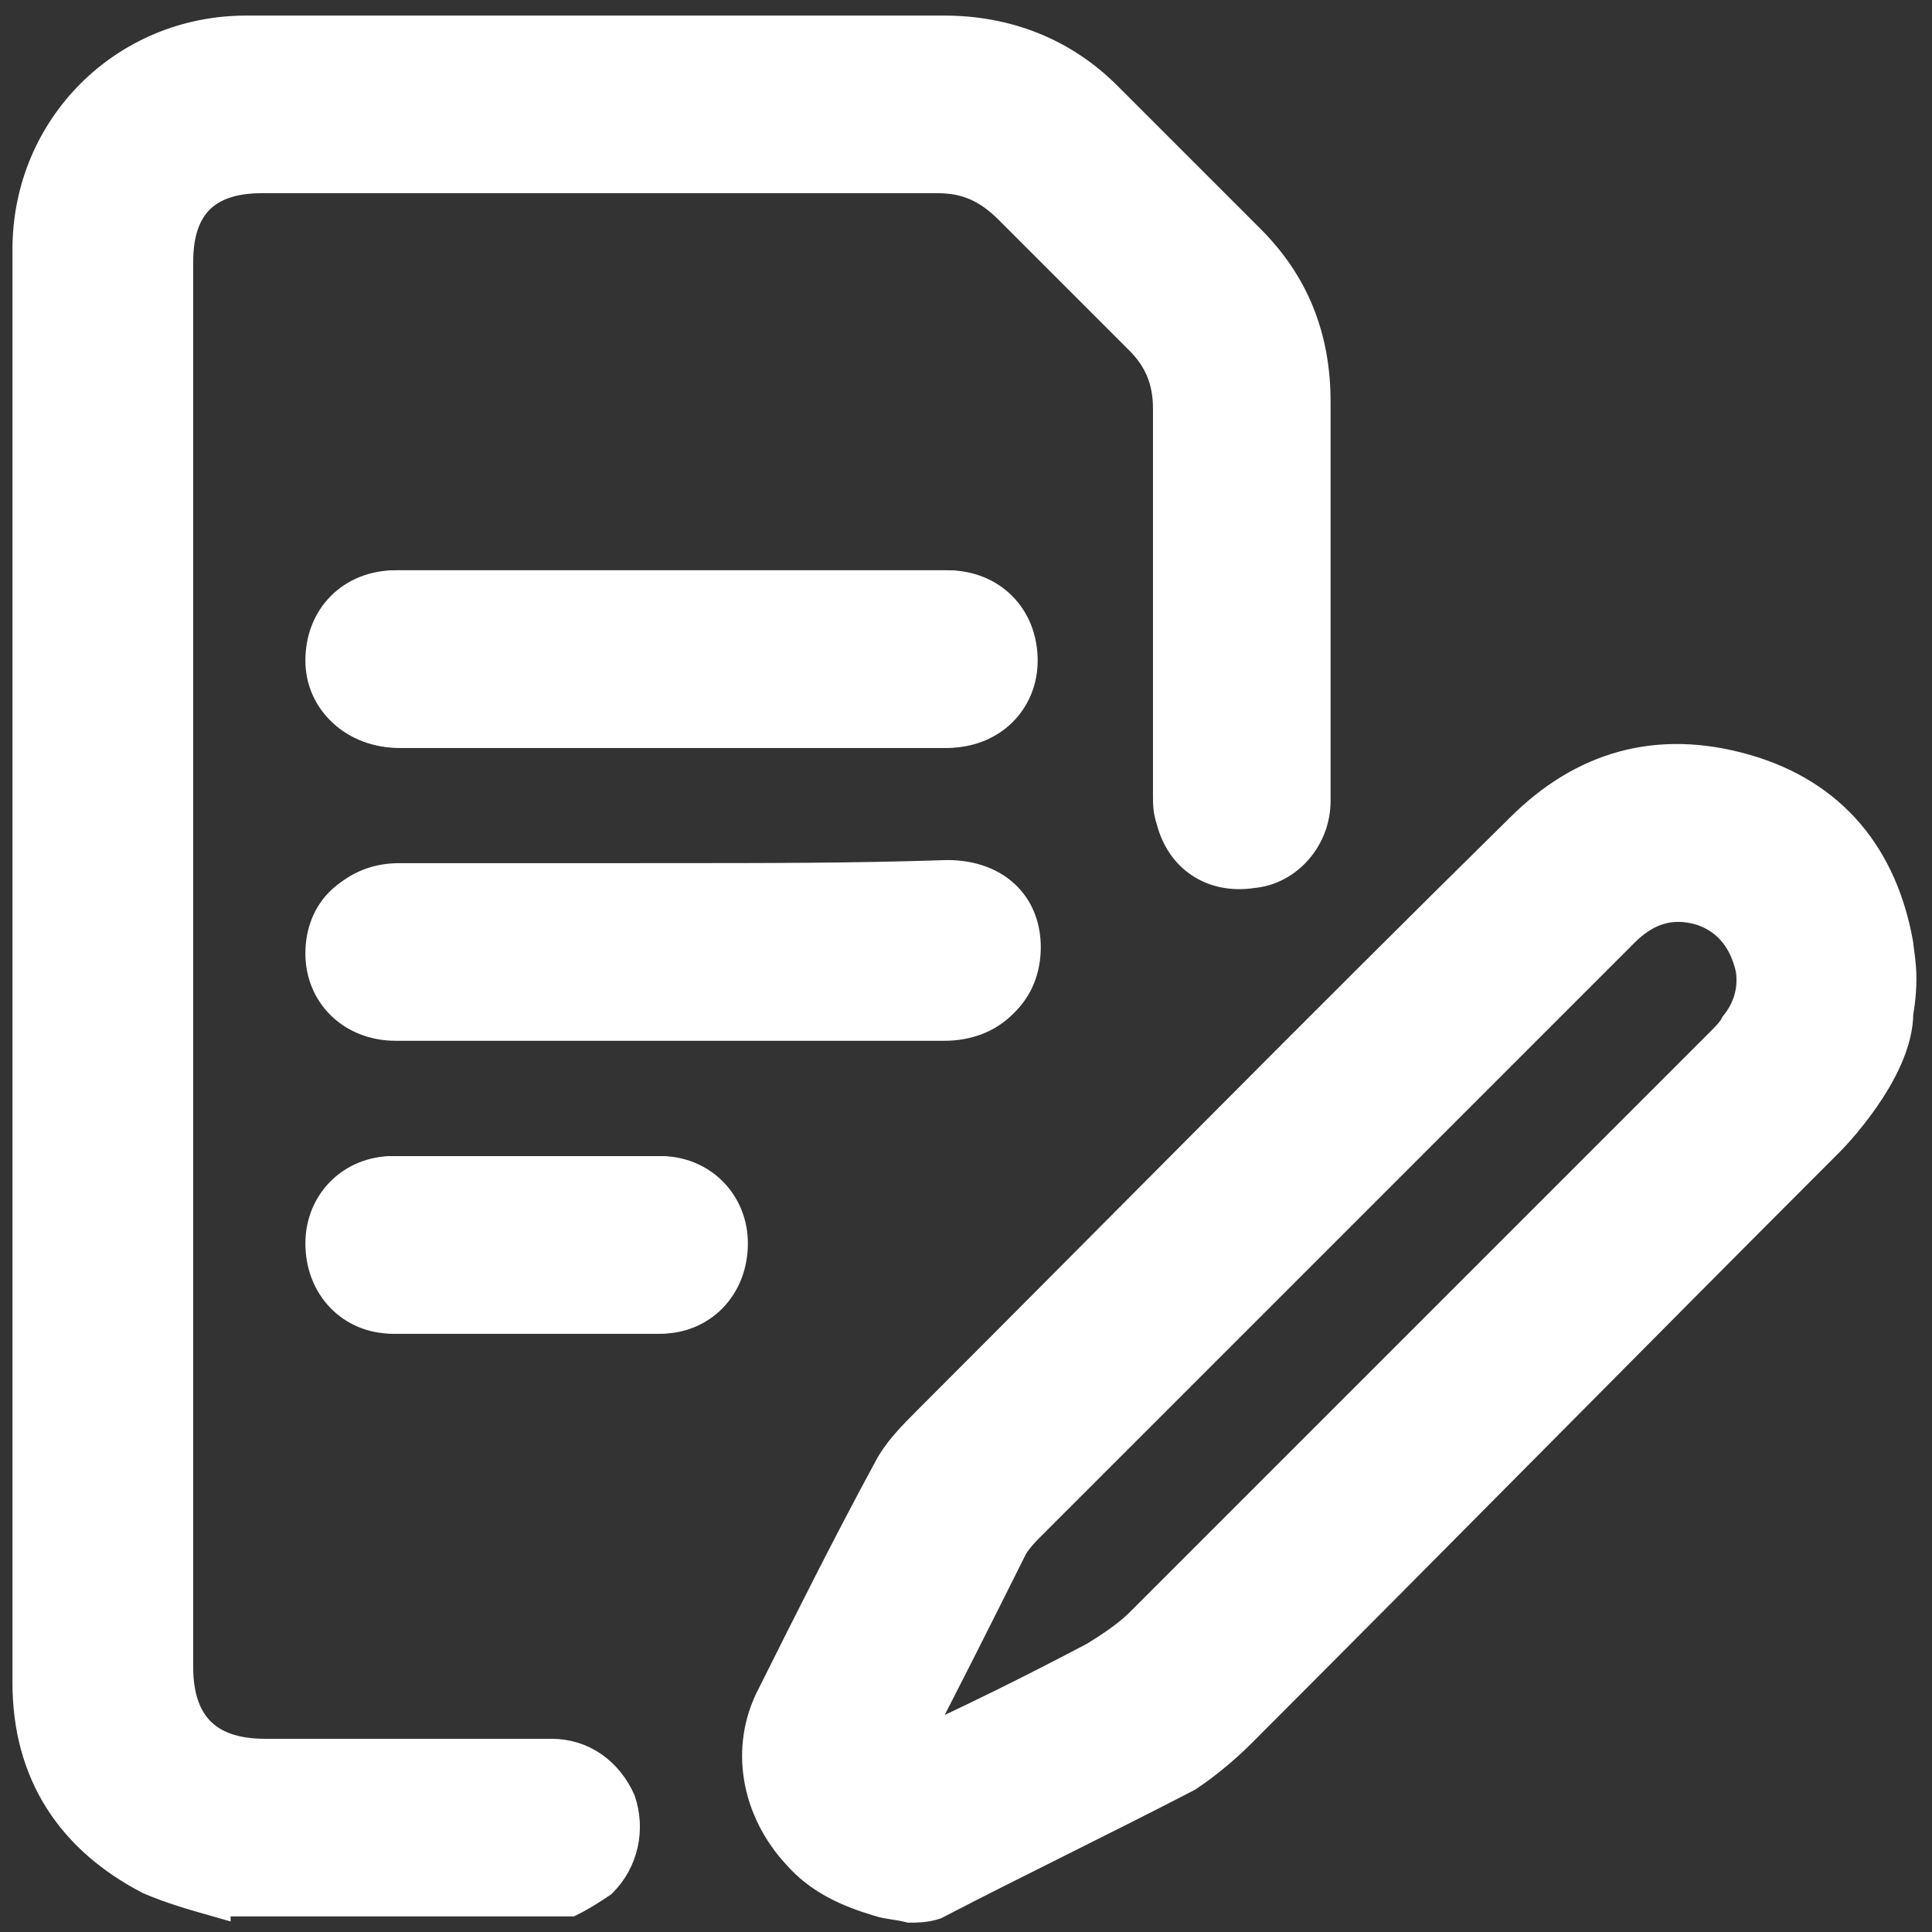
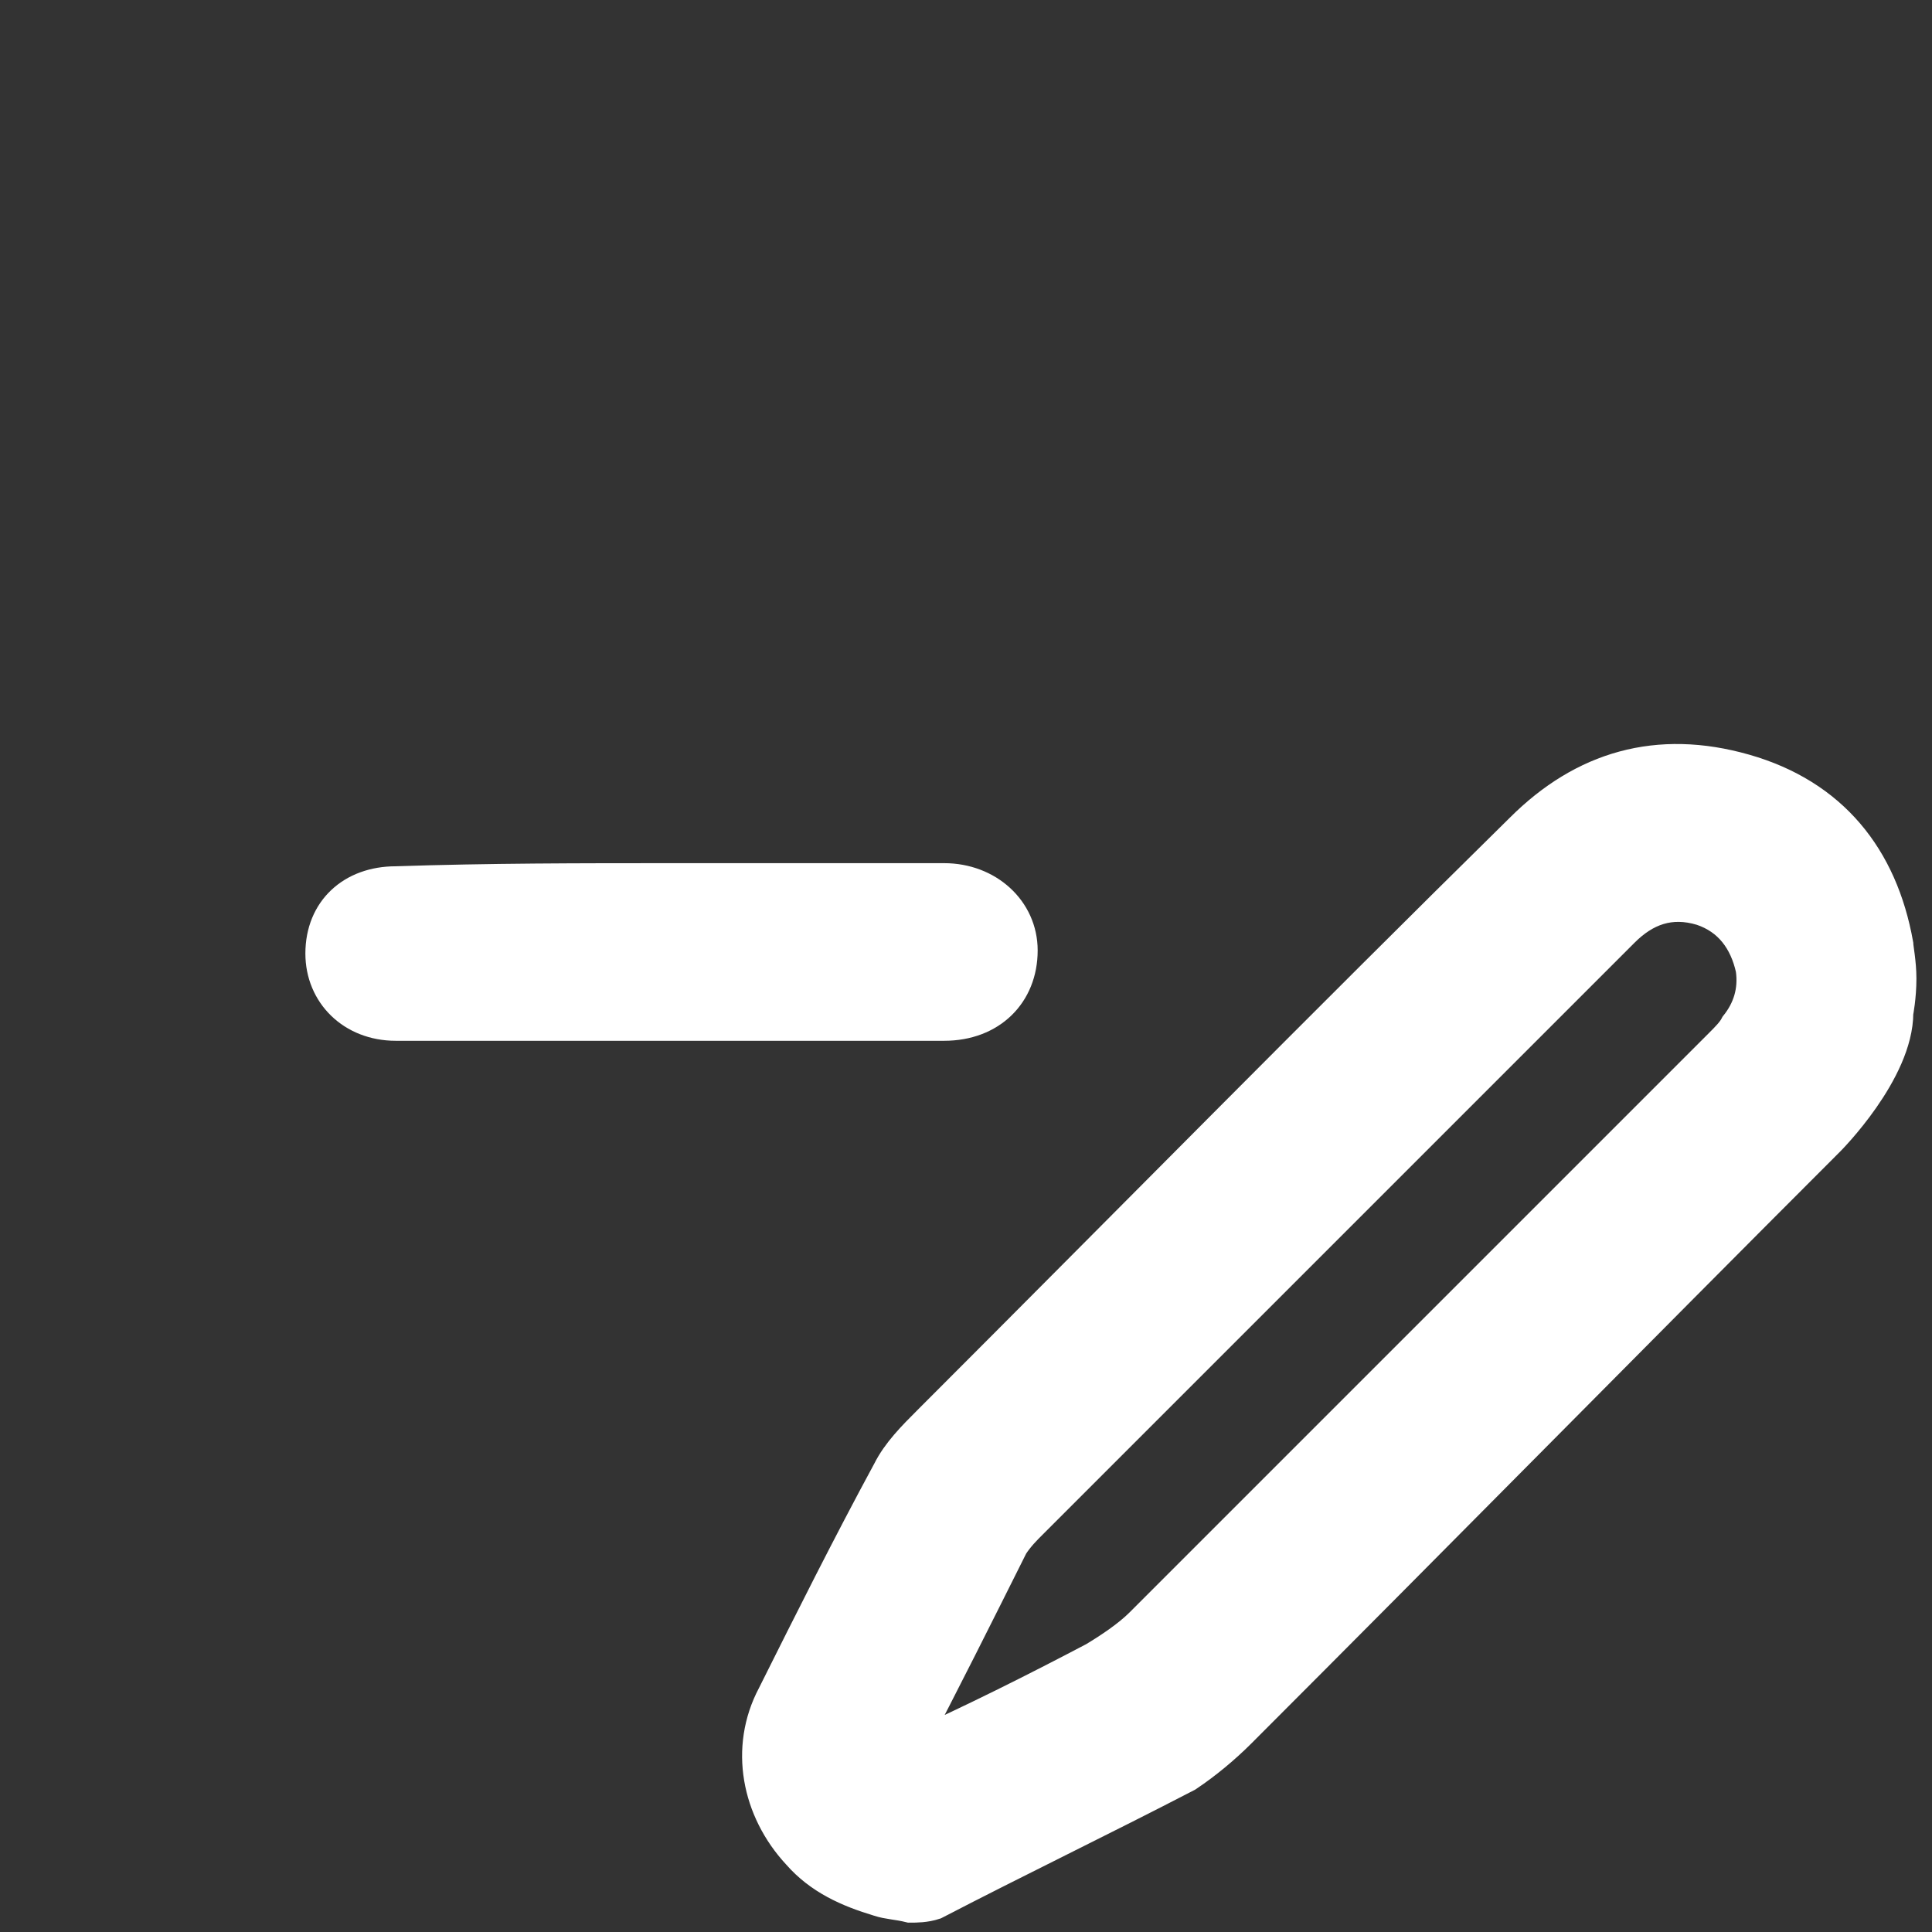
<svg xmlns="http://www.w3.org/2000/svg" width="62" height="62" version="1.1" xml:space="preserve">
  <rect width="100%" height="100%" fill="#333333" stroke="none" />
  <g>
    <title>Layer 1</title>
    <g id="svg_1">
-       <path fill="#ffffff" stroke="#ffffff" d="m21.5,23.5c3,0 5.9,0 8.9,0c1.4,0 2.4,-1 2.4,-2.3c0,-1.4 -1,-2.4 -2.4,-2.4c-5.9,0 -11.8,0 -17.6,0c-1.4,0 -2.4,1 -2.4,2.4c0,1.4 1,2.3 2.5,2.3c2.8,0 5.7,0 8.6,0zm0.1,4.7c-2.9,0 -5.9,0 -8.8,0c-1.4,0 -2.4,1 -2.4,2.3c0,1.4 1,2.3 2.4,2.3c5.9,0 11.7,0 17.6,0c1.5,0 2.5,-1 2.5,-2.4c0,-1.4 -1,-2.3 -2.5,-2.3c-3,0.1 -5.9,0.1 -8.8,0.1zm-4.7,9.4c-1.4,0 -2.8,0 -4.2,0c-1.3,0 -2.3,1 -2.3,2.3c0,1.3 1,2.4 2.3,2.4c2.8,0 5.7,0 8.5,0c1.3,0 2.3,-1 2.3,-2.4c0,-1.3 -1,-2.3 -2.3,-2.3c-1.5,0 -2.9,0 -4.3,0z" id="svg_2" />
-       <path fill="#ffffff" stroke="#ffffff" d="m6.9,61c-0.7,-0.2 -1.4,-0.4 -2.1,-0.7c-2.5,-1.3 -3.9,-3.4 -3.9,-6.3c0,-15.3 0,-30.7 0,-46c0,-3.9 3.1,-7 7,-7c7.5,0 14.9,0 22.4,0c2,0 3.8,0.7 5.2,2.1c1.5,1.5 3,3 4.6,4.6c1.4,1.4 2.1,3.1 2.1,5.2c0,4.3 0,8.5 0,12.8c0,1.2 -0.9,2.2 -2,2.3c-1.3,0.2 -2.3,-0.5 -2.6,-1.7c-0.1,-0.3 -0.1,-0.5 -0.1,-0.8c0,-4.1 0,-8.2 0,-12.4c0,-0.9 -0.3,-1.6 -0.9,-2.2c-1.4,-1.4 -2.8,-2.8 -4.2,-4.2c-0.7,-0.7 -1.4,-1 -2.3,-1c-7.2,0 -14.5,0 -21.7,0c-1.8,0 -2.7,0.9 -2.7,2.7c0,15 0,30.1 0,45.1c0,1.8 0.9,2.8 2.8,2.8c3.1,0 6.1,0 9.2,0c1,0 1.8,0.6 2.2,1.5c0.3,0.9 0.1,1.9 -0.6,2.6c-0.3,0.2 -0.6,0.4 -1,0.6c-3.9,0 -7.7,0 -11.4,0z" id="svg_3" />
      <path fill="#ffffff" stroke="#ffffff" d="m28.2,61c0,0 0,0 0,0c-1,-0.3 -1.9,-0.7 -2.6,-1.5c-1.3,-1.4 -1.7,-3.4 -0.8,-5.1c1.2,-2.4 2.4,-4.8 3.7,-7.2c0.3,-0.6 0.8,-1.1 1.3,-1.6c6.3,-6.3 12.6,-12.7 19,-19c2,-2 4.4,-2.7 7.2,-1.9c2.8,0.8 4.4,2.8 4.9,5.6c0,0.1 0.1,0.6 0.1,1.1c0,0.6 -0.1,1.1 -0.1,1.1c0,1.9 -2.2,4.1 -2.2,4.1c-6.4,6.4 -12.6,12.7 -18.9,19c-0.5,0.5 -1.1,1 -1.7,1.4c-2.7,1.4 -5.4,2.7 -8.1,4.1c0,0 0,0 0,0c-0.3,0.1 -0.6,0.1 -0.8,0.1c-0.4,-0.1 -0.7,-0.1 -1,-0.2zm1,-4.9c0,0.1 0,0.1 0,0c2,-0.9 4,-1.9 5.9,-2.9c0.5,-0.3 1.1,-0.7 1.5,-1.1c6.2,-6.2 12.4,-12.4 18.6,-18.6c0.2,-0.2 0.4,-0.4 0.5,-0.6c0.4,-0.5 0.6,-1.1 0.5,-1.8c-0.2,-0.9 -0.7,-1.6 -1.6,-1.9c-1,-0.3 -1.8,0 -2.5,0.7c-6.3,6.3 -12.6,12.6 -19,19c-0.2,0.2 -0.4,0.4 -0.6,0.7c-1.1,2.2 -2.2,4.4 -3.3,6.5z" id="svg_4" />
-       <path fill="#ffffff" stroke="#ffffff" d="m21.5,23.5c-2.9,0 -5.8,0 -8.7,0c-1.4,0 -2.5,-1 -2.5,-2.3c0,-1.4 1,-2.4 2.4,-2.4c5.9,0 11.8,0 17.6,0c1.4,0 2.4,1 2.4,2.4c0,1.3 -1,2.3 -2.4,2.3c-2.9,0 -5.8,0 -8.8,0z" id="svg_5" />
      <path fill="#ffffff" stroke="#ffffff" d="m21.6,28.2c2.9,0 5.8,0 8.7,0c1.4,0 2.5,1 2.5,2.3c0,1.4 -1,2.4 -2.5,2.4c-5.9,0 -11.7,0 -17.6,0c-1.4,0 -2.4,-1 -2.4,-2.3c0,-1.4 1,-2.3 2.4,-2.3c3,-0.1 5.9,-0.1 8.9,-0.1z" id="svg_6" />
-       <path fill="#ffffff" stroke="#ffffff" d="m16.9,37.6c1.4,0 2.8,0 4.2,0c1.3,0 2.3,1 2.3,2.3c0,1.3 -1,2.4 -2.3,2.4c-2.8,0 -5.7,0 -8.5,0c-1.3,0 -2.3,-1 -2.3,-2.4c0,-1.3 1,-2.3 2.3,-2.3c1.4,0 2.9,0 4.3,0z" id="svg_7" />
    </g>
  </g>
</svg>